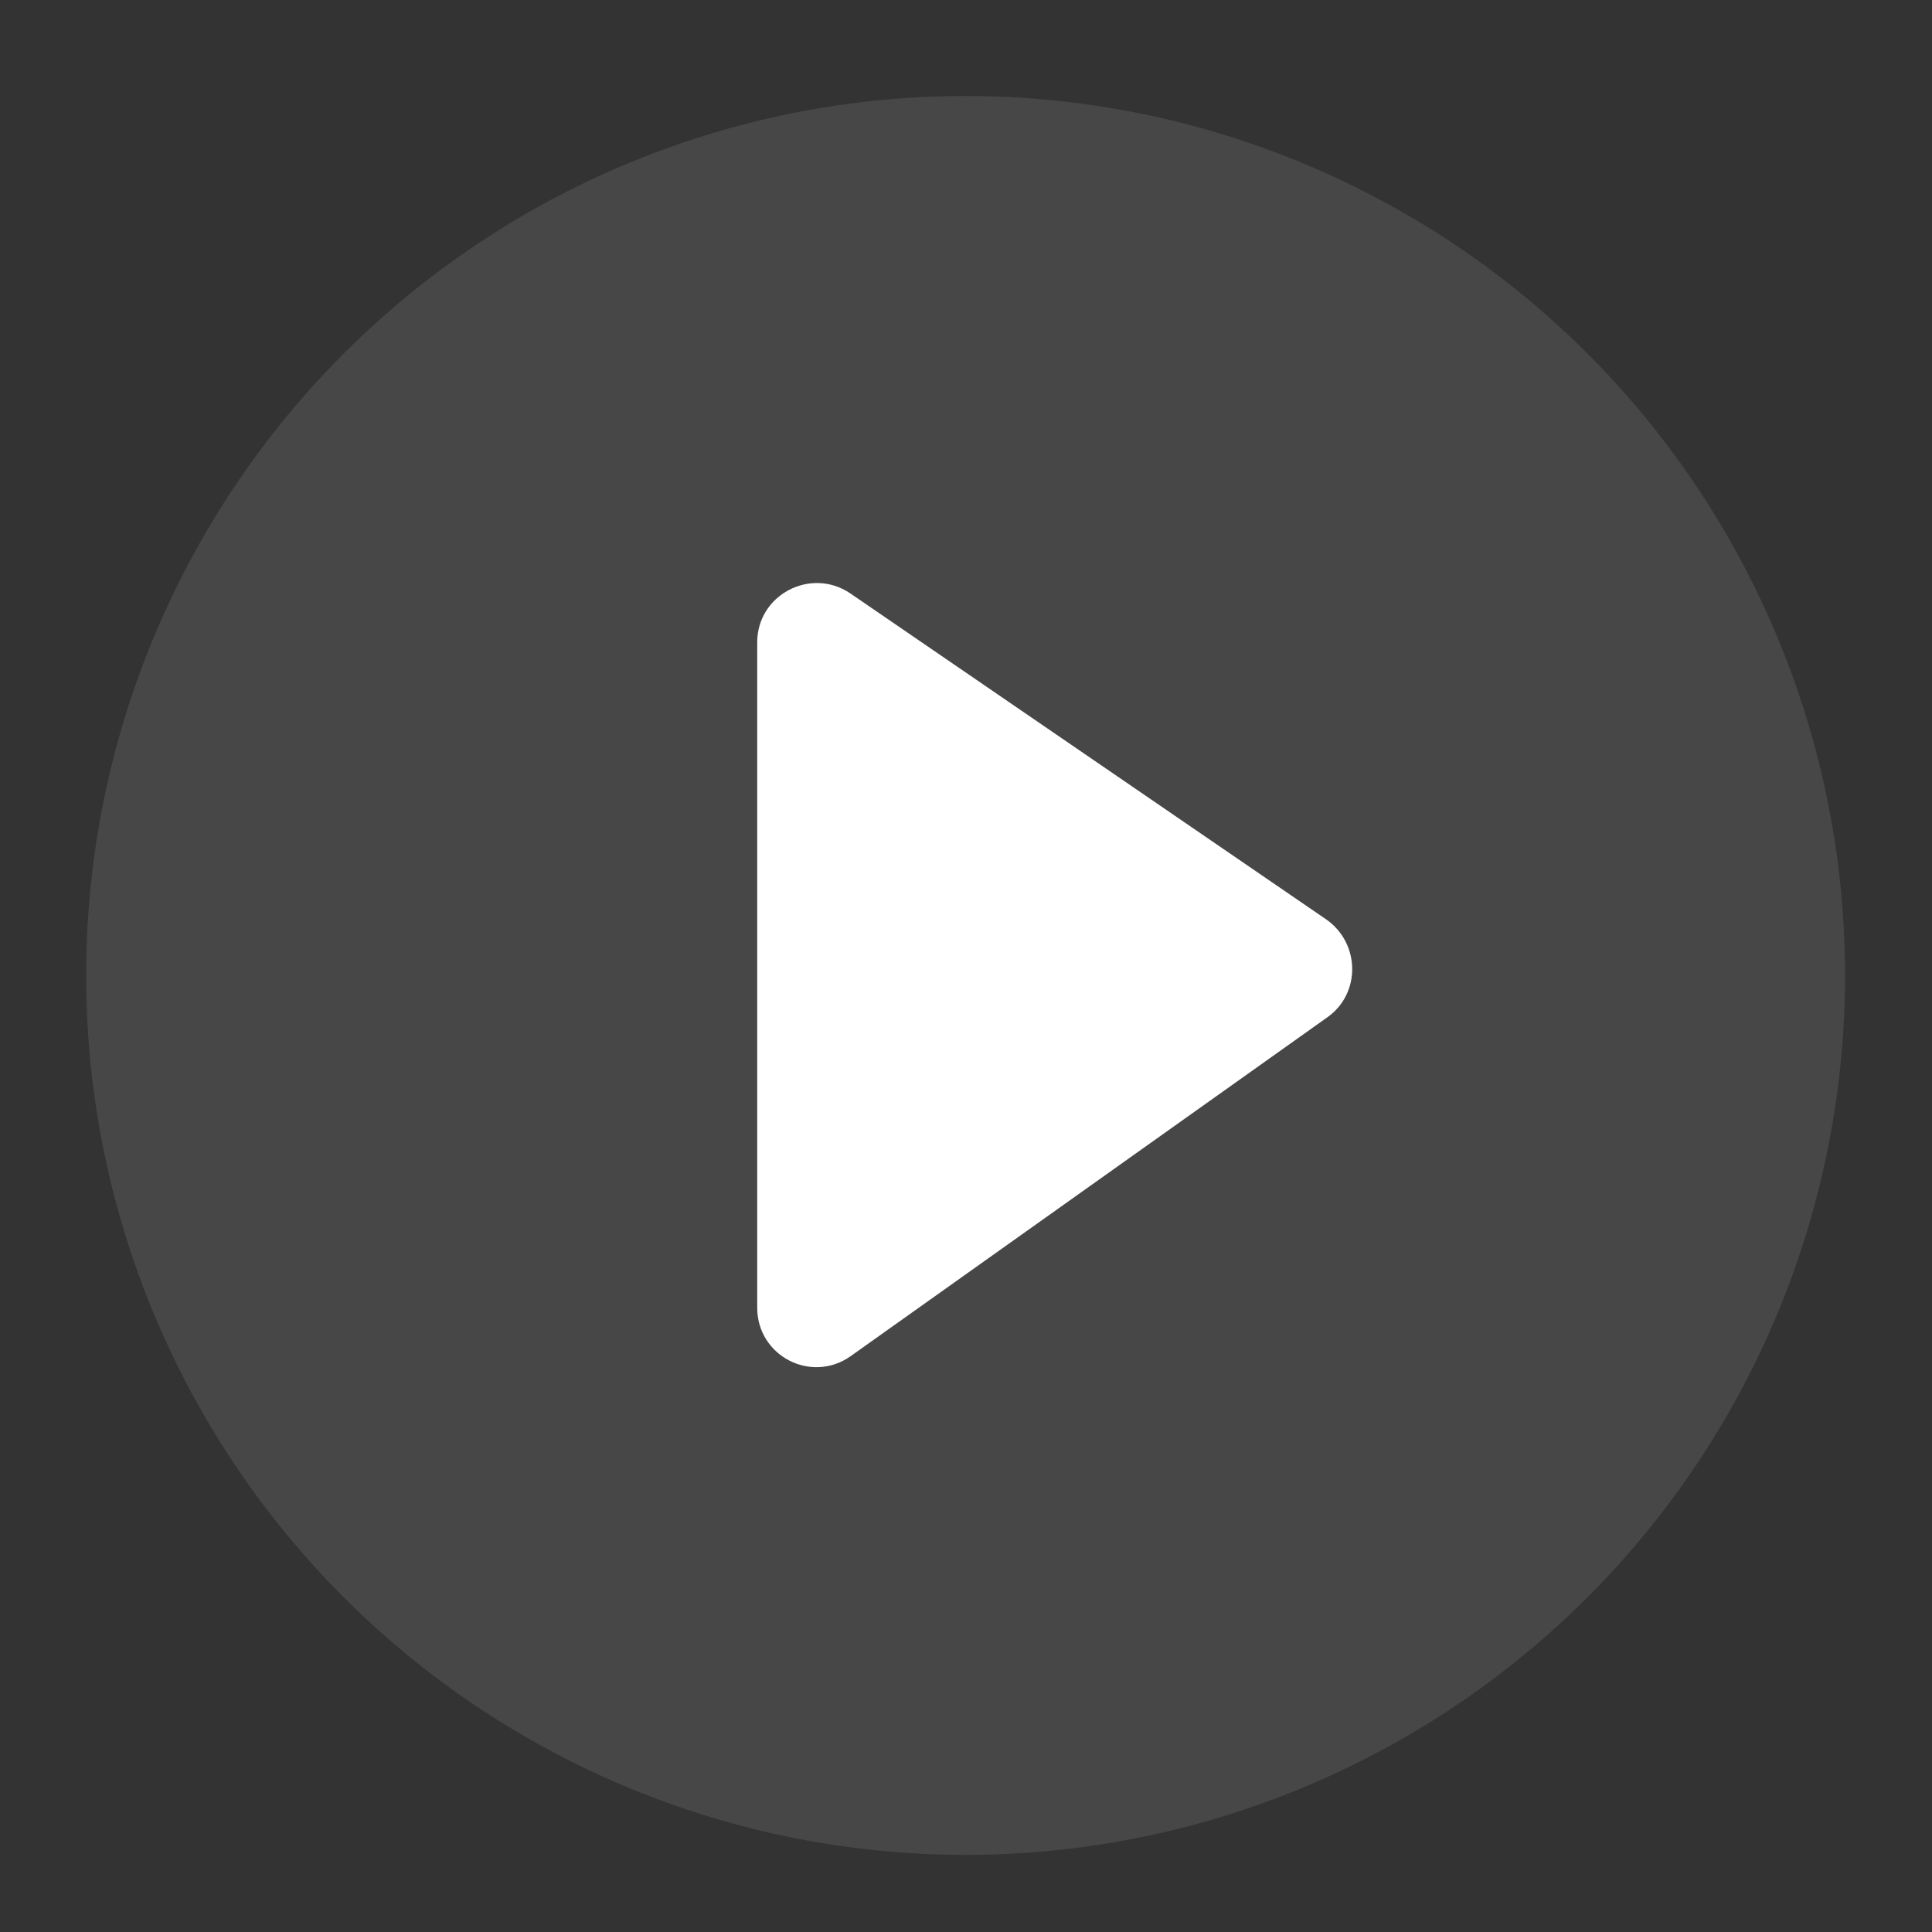
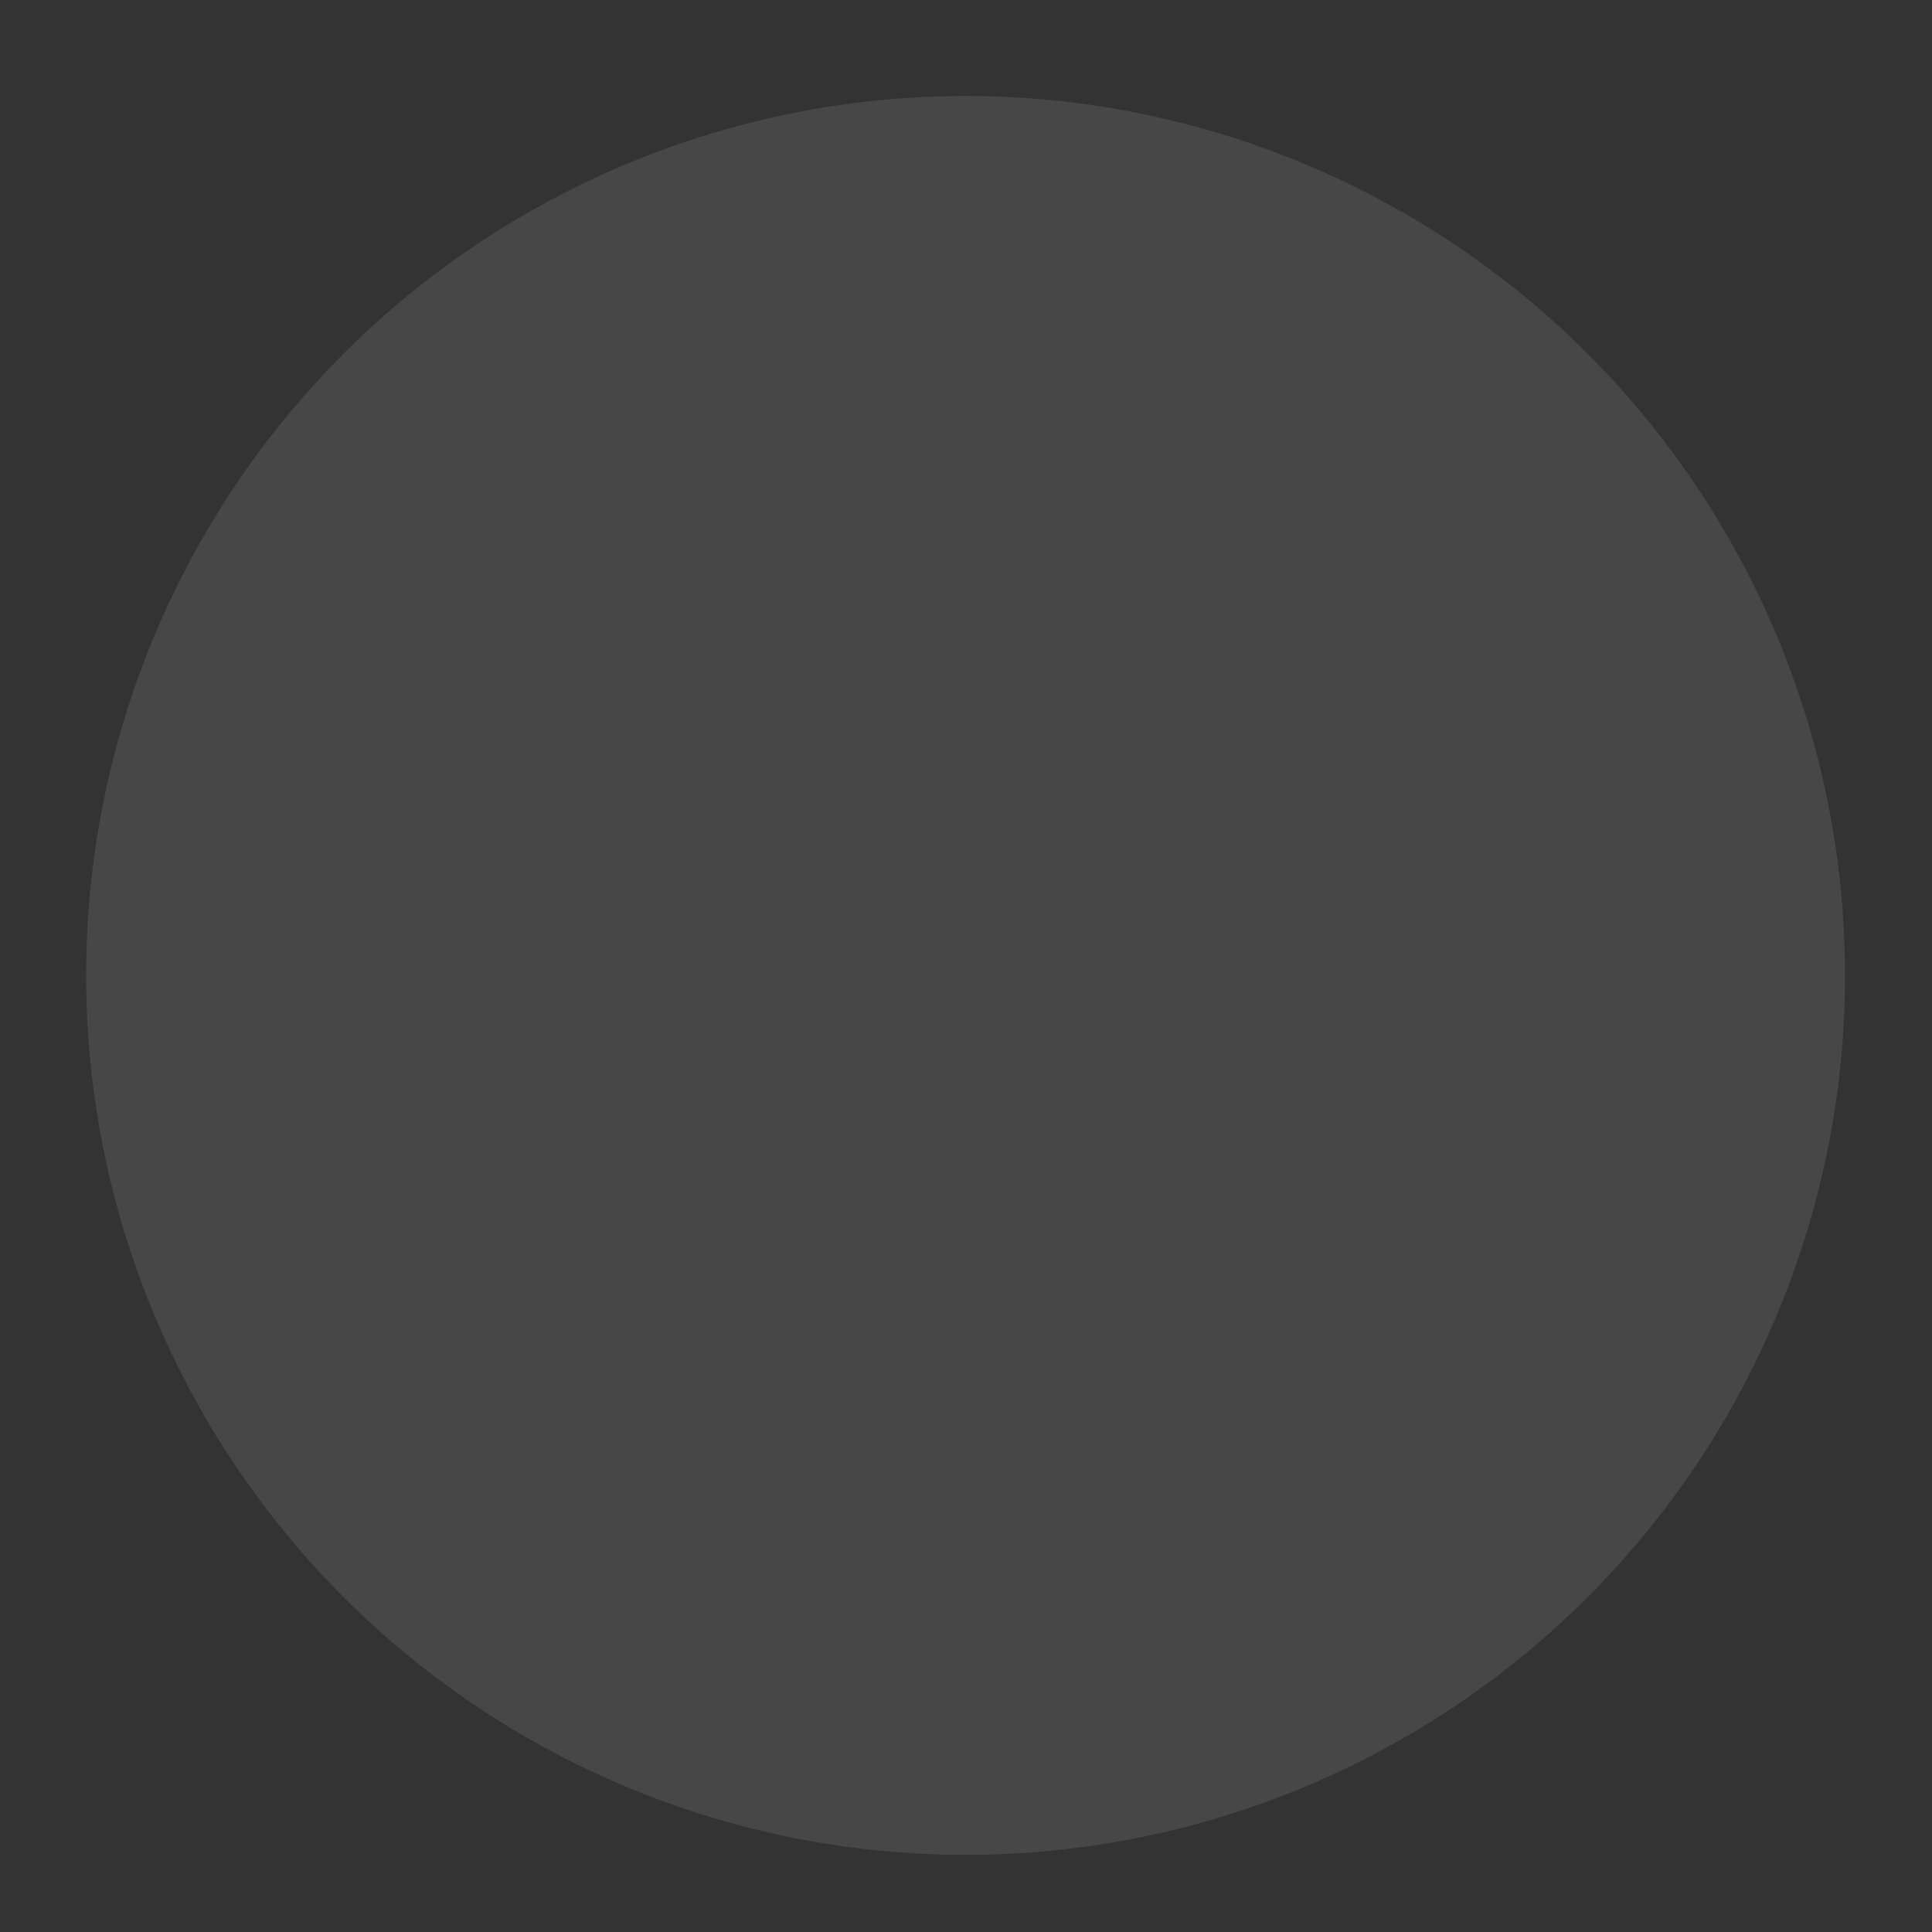
<svg xmlns="http://www.w3.org/2000/svg" version="1.1" id="Livello_1" x="0px" y="0px" viewBox="0 0 235.5 235.5" style="enable-background:new 0 0 235.5 235.5;" xml:space="preserve">
  <rect x="0" y="0" width="235.5" height="235.5" fill="#333333" stroke="none" />
  <style type="text/css">
	.st0{opacity:0.1;fill:#FFFFFF;}
	.st1{fill:#FFFFFF;}
</style>
  <circle class="st0" cx="117.7" cy="118.9" r="107.2" />
-   <path class="st1" d="M92.3,78.3v81.1c0,5.9,6.6,9.3,11.4,5.9l58.1-41.3c4.1-2.9,4-9-0.1-11.9l-58.1-39.8  C98.8,69.1,92.3,72.5,92.3,78.3z" />
</svg>